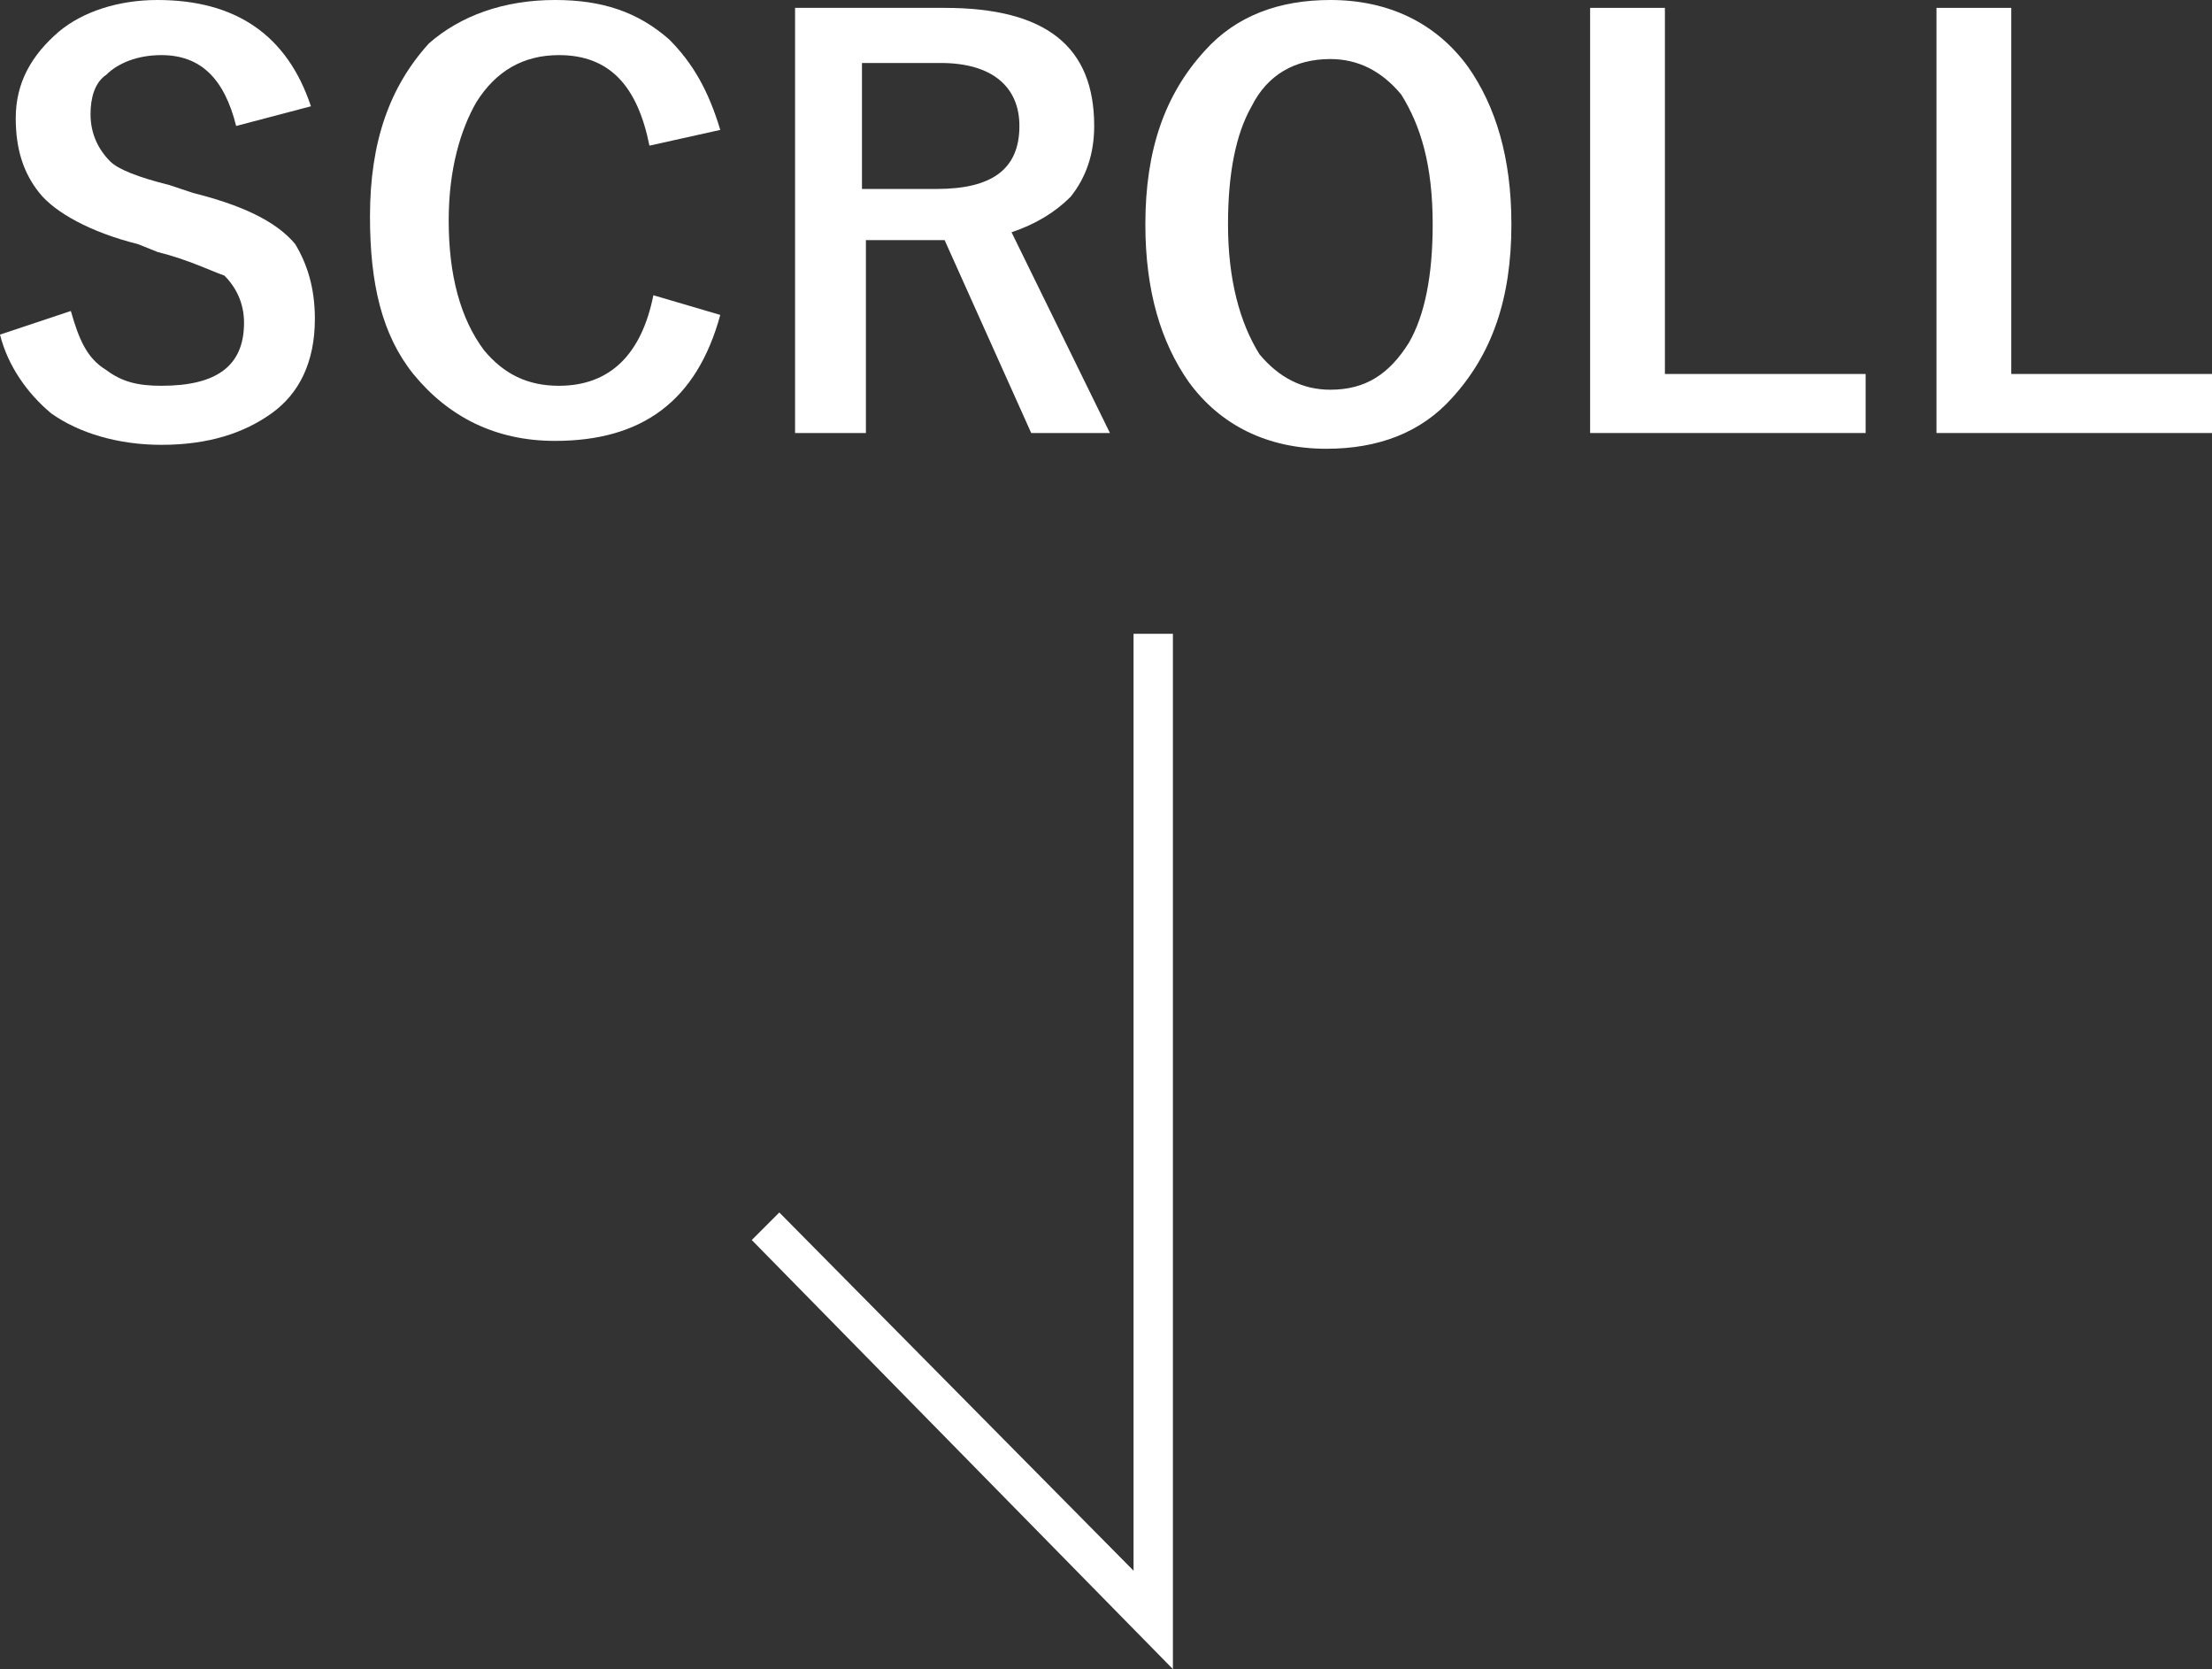
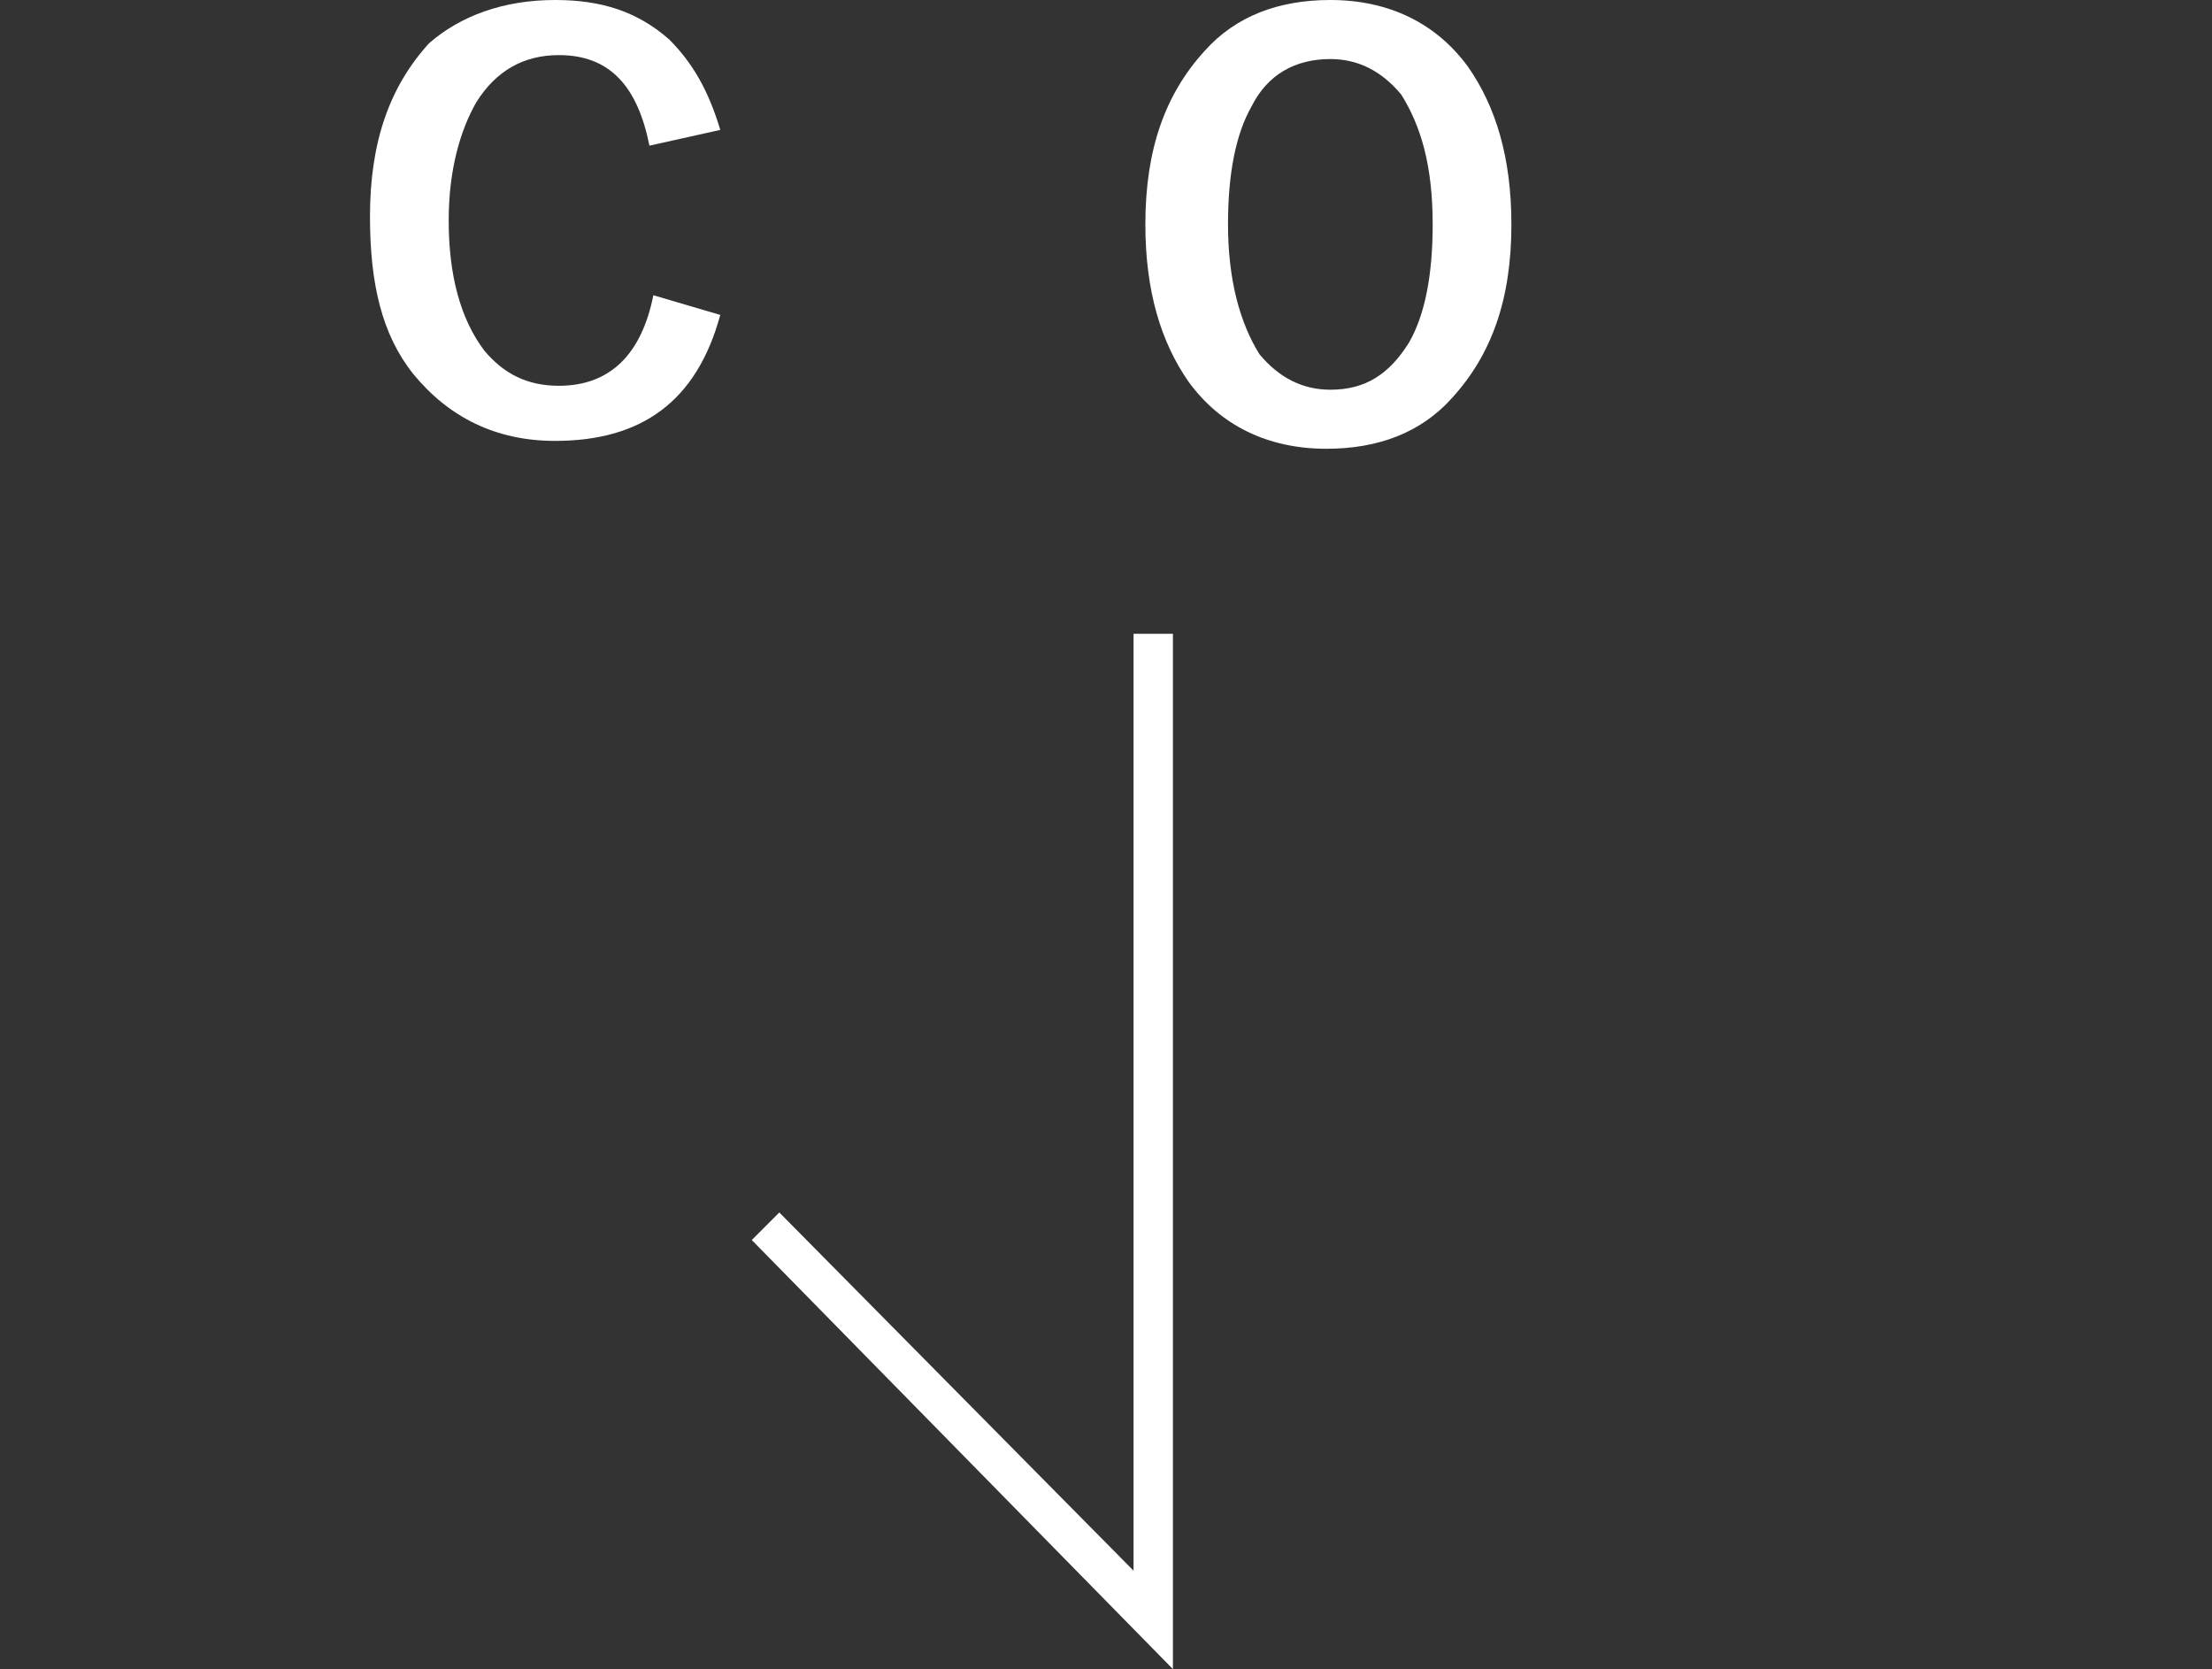
<svg xmlns="http://www.w3.org/2000/svg" version="1.1" id="SCROLL" x="0px" y="0px" width="56.2px" height="42.4px" viewBox="0 0 56.2 42.4" style="enable-background:new 0 0 56.2 42.4;" xml:space="preserve">
  <rect x="0" y="0" width="56.2" height="42.4" fill="#333333" stroke="none" />
  <style type="text/css">
	.st0{enable-background:new    ;}
	.st1{fill:#FFFFFF;}
</style>
  <g class="st0">
-     <path class="st1" d="M7.9,2.7L6,3.2C5.7,2,5.1,1.4,4.1,1.4C3.5,1.4,3,1.6,2.7,1.9c-0.3,0.2-0.4,0.6-0.4,1c0,0.5,0.2,0.9,0.5,1.2   C3,4.3,3.5,4.5,4.3,4.7l0.6,0.2C6.1,5.2,7,5.6,7.5,6.2C7.8,6.7,8,7.3,8,8.1c0,1.1-0.4,1.9-1.1,2.4c-0.7,0.5-1.6,0.8-2.8,0.8   C3,11.3,2,11,1.3,10.5C0.7,10,0.2,9.3,0,8.5l1.8-0.6C2,8.6,2.2,9.1,2.7,9.4c0.4,0.3,0.8,0.4,1.4,0.4c1.4,0,2.1-0.5,2.1-1.6   c0-0.5-0.2-0.9-0.5-1.2C5.4,6.9,4.8,6.6,4,6.4L3.5,6.2C2.3,5.9,1.4,5.4,1,4.9C0.6,4.4,0.4,3.8,0.4,3c0-0.9,0.4-1.6,1.1-2.2   C2.1,0.3,3,0,4,0C6,0,7.3,0.9,7.9,2.7z" />
    <path class="st1" d="M18.3,3.3l-1.8,0.4c-0.3-1.5-1-2.3-2.3-2.3c-0.9,0-1.6,0.4-2.1,1.2c-0.4,0.7-0.7,1.7-0.7,3   c0,1.4,0.3,2.5,0.9,3.3c0.5,0.6,1.1,0.9,1.9,0.9c1.3,0,2.1-0.8,2.4-2.3L18.3,8c-0.6,2.2-2,3.2-4.2,3.2c-1.5,0-2.7-0.6-3.6-1.7   c-0.8-1-1.1-2.3-1.1-4c0-1.9,0.5-3.3,1.5-4.4C11.7,0.4,12.8,0,14.1,0c1.2,0,2.1,0.3,2.9,1C17.6,1.6,18,2.3,18.3,3.3z" />
-     <path class="st1" d="M20.1,0.2H24c2.6,0,3.8,1,3.8,3c0,0.7-0.2,1.3-0.6,1.8c-0.4,0.4-0.9,0.7-1.5,0.9l2.5,5.1h-2l-2.2-4.9l-0.5,0   h-1.5v4.9h-1.8V0.2z M21.9,1.6v3.2h1.9c1.4,0,2.1-0.5,2.1-1.6c0-1-0.7-1.6-2-1.6H21.9z" />
    <path class="st1" d="M33.8,0c1.5,0,2.7,0.6,3.5,1.7c0.7,1,1.1,2.3,1.1,4c0,1.9-0.5,3.3-1.5,4.4c-0.8,0.9-1.9,1.3-3.2,1.3   c-1.5,0-2.7-0.6-3.5-1.7c-0.7-1-1.1-2.3-1.1-4c0-1.9,0.5-3.3,1.5-4.4C31.4,0.4,32.5,0,33.8,0z M33.8,1.5c-0.9,0-1.6,0.4-2,1.2   c-0.4,0.7-0.6,1.7-0.6,3c0,1.4,0.3,2.5,0.8,3.3c0.5,0.6,1.1,0.9,1.8,0.9c0.9,0,1.5-0.4,2-1.2c0.4-0.7,0.6-1.7,0.6-3   c0-1.5-0.3-2.5-0.8-3.3C35.1,1.8,34.5,1.5,33.8,1.5z" />
-     <path class="st1" d="M42.3,0.2v9.3h5.1v1.5h-7V0.2H42.3z" />
-     <path class="st1" d="M51.1,0.2v9.3h5.1v1.5h-7V0.2H51.1z" />
  </g>
  <polygon class="st1" points="29.8,42.4 19.1,31.5 19.8,30.8 28.8,39.9 28.8,16.1 29.8,16.1 " />
</svg>